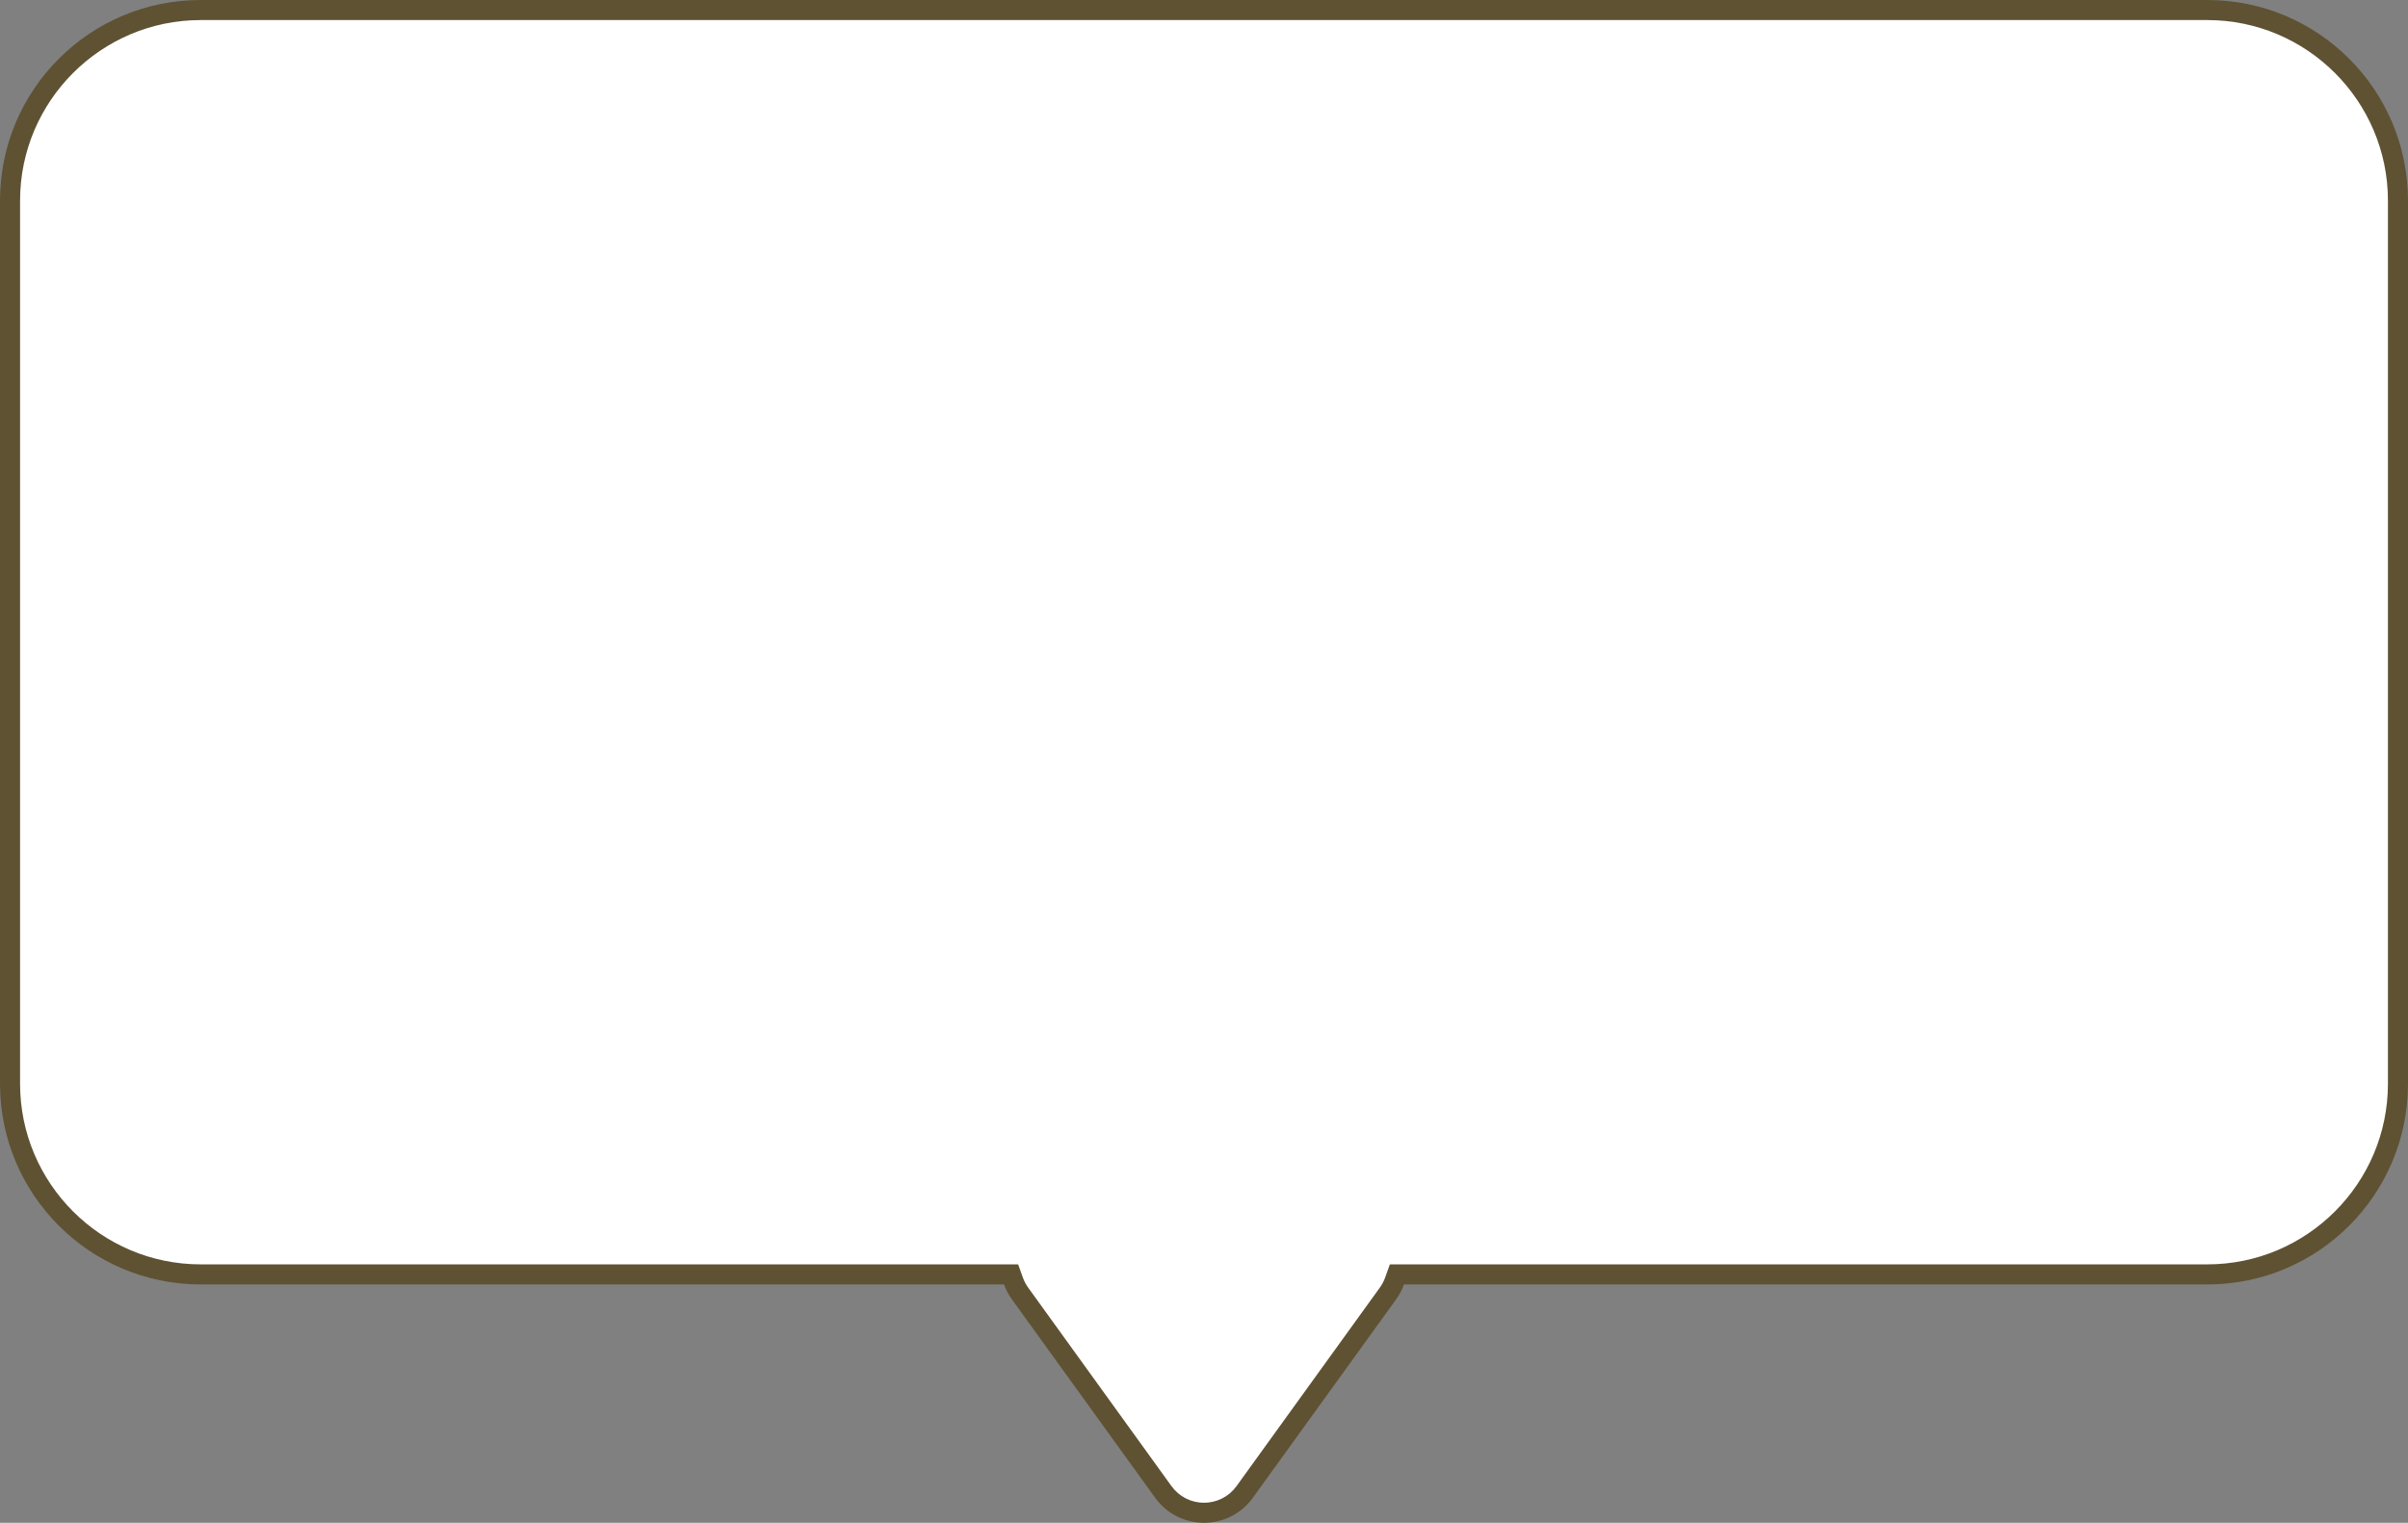
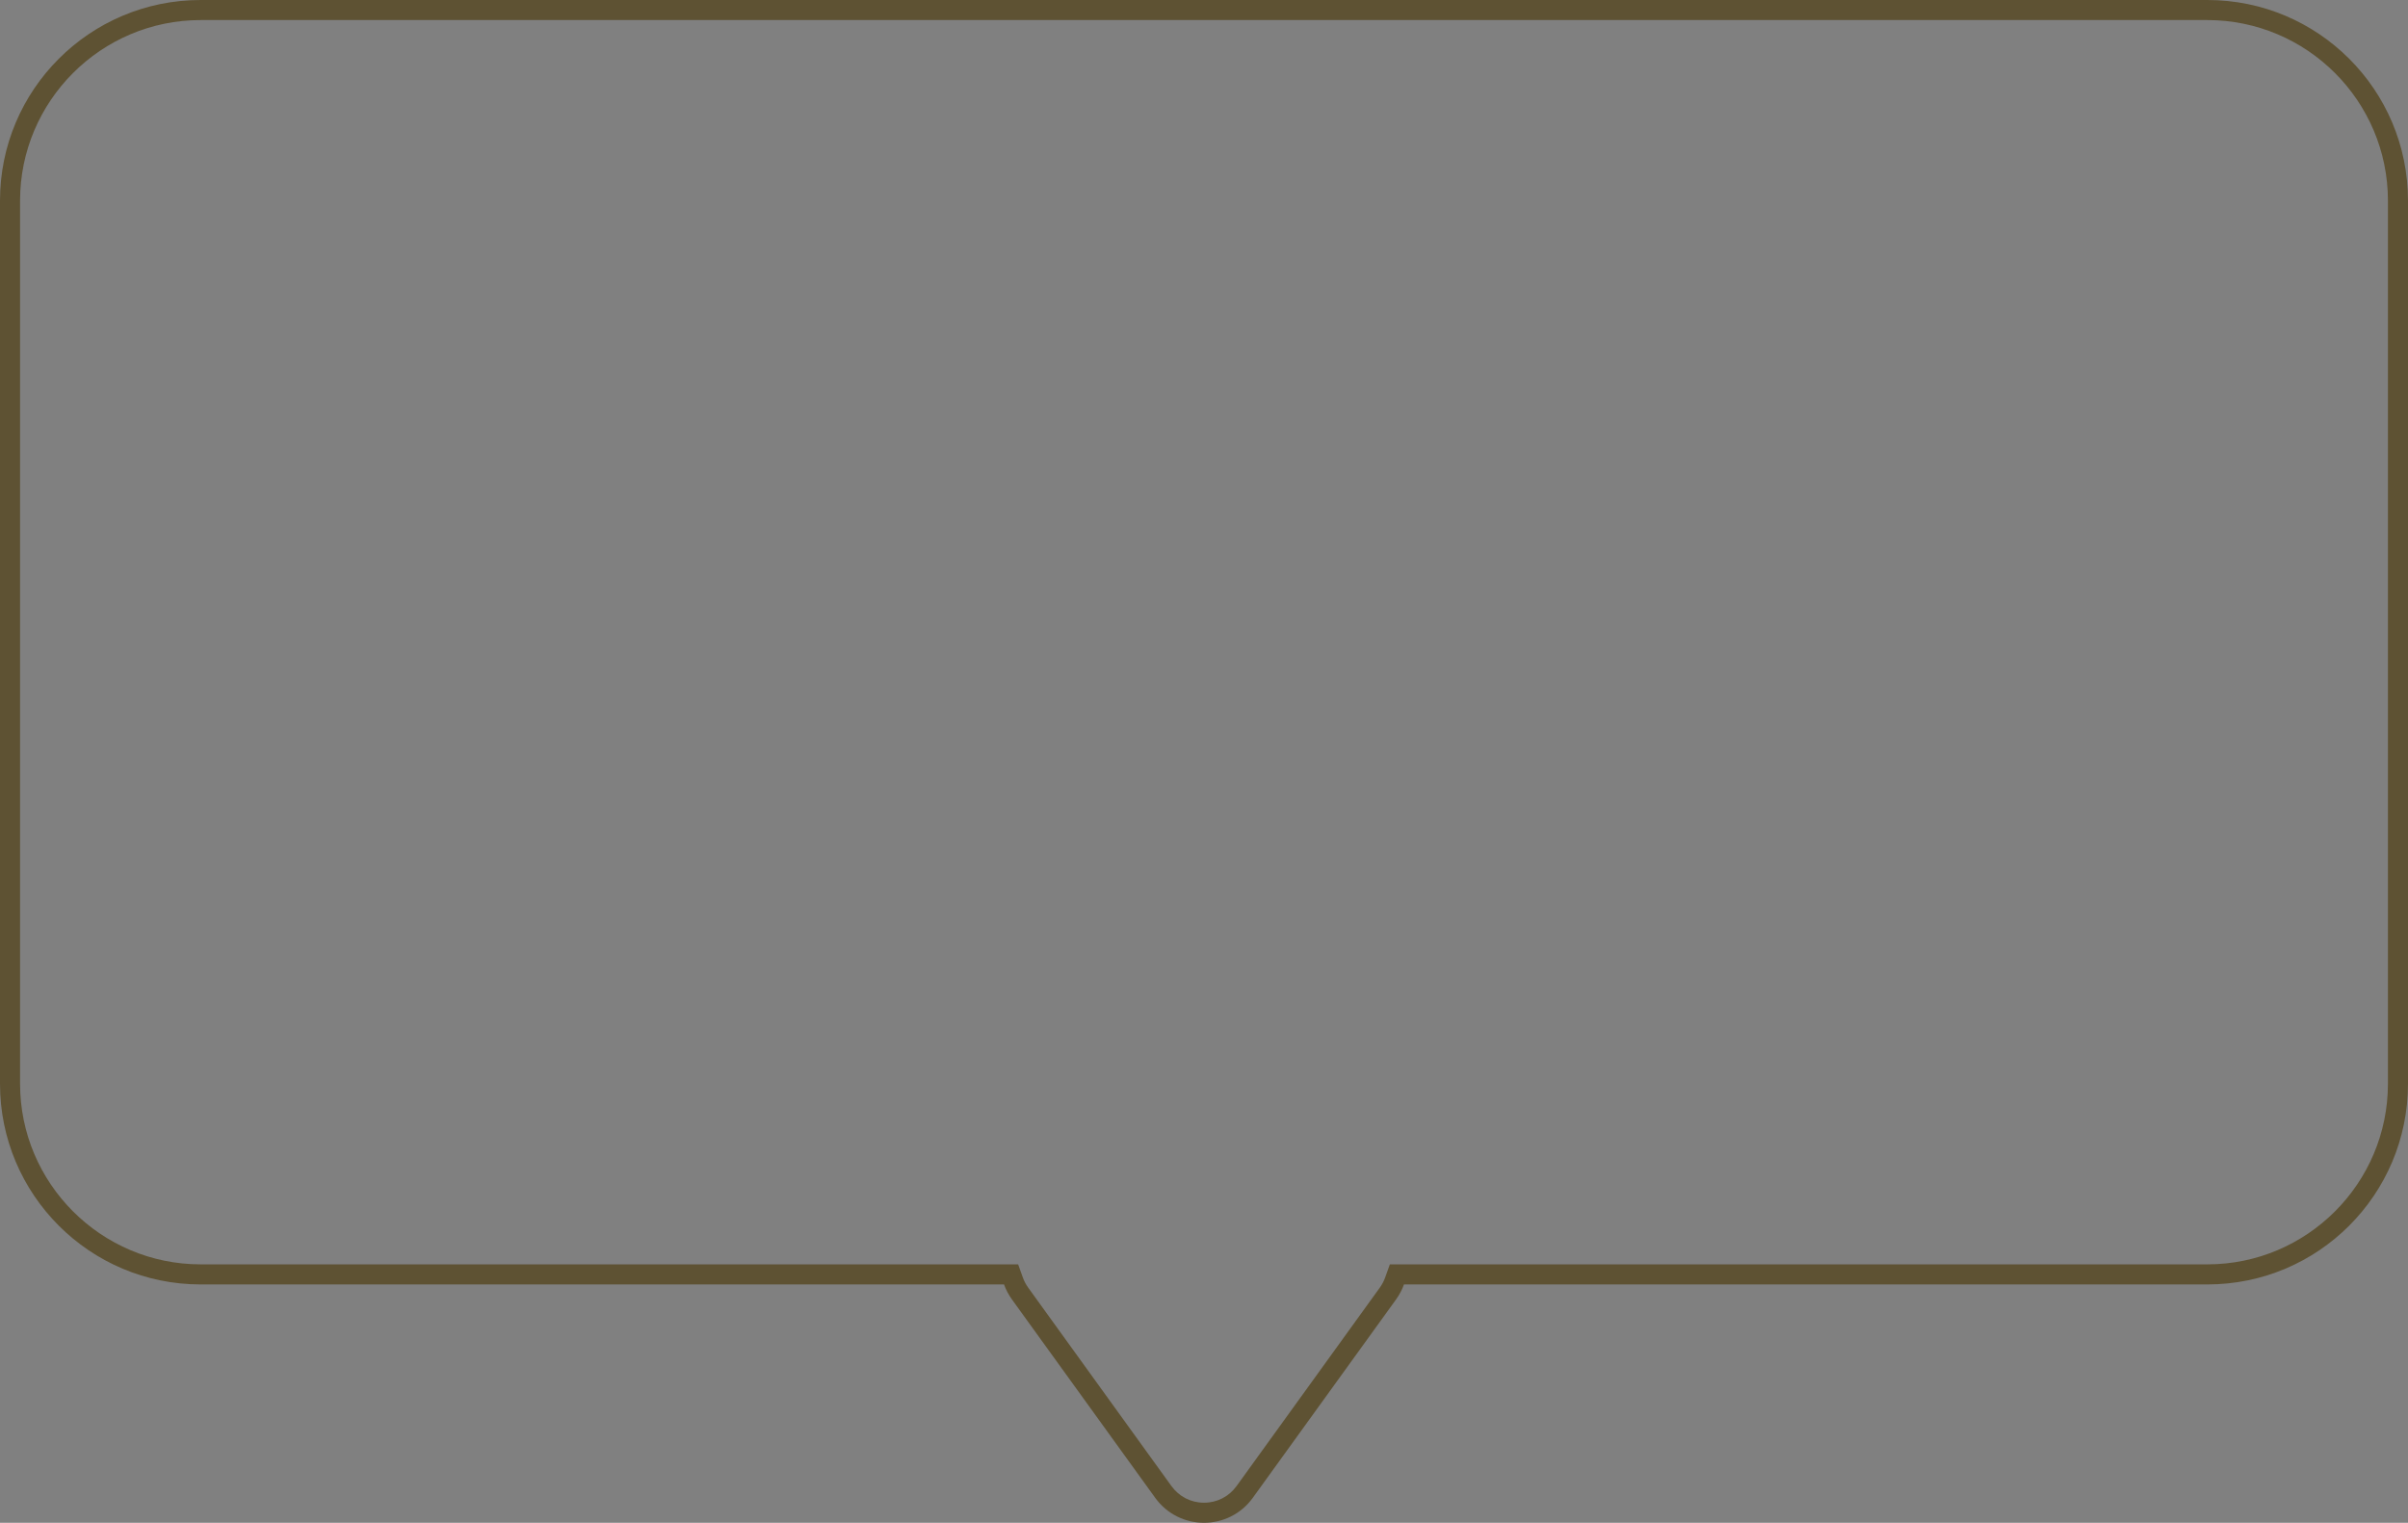
<svg xmlns="http://www.w3.org/2000/svg" width="120" height="75.877" viewBox="0 0 120 75.877">
  <rect x="0" y="0" width="120" height="75.877" fill="#808080" stroke="none" />
  <g id="합치기_5" data-name="합치기 5" transform="translate(0.002 -0.001)" fill="#fff">
-     <path d="M 59.998 75.378 C 59.186 75.378 58.447 75 57.971 74.341 L 50.839 64.465 C 50.696 64.267 50.583 64.054 50.503 63.833 L 50.384 63.502 L 50.032 63.502 L 9.998 63.502 C 4.76 63.502 0.498 59.24 0.498 54.001 L 0.498 10.001 C 0.498 4.763 4.76 0.501 9.998 0.501 L 109.998 0.501 C 115.236 0.501 119.498 4.763 119.498 10.001 L 119.498 54.001 C 119.498 59.24 115.236 63.502 109.998 63.502 L 69.964 63.502 L 69.612 63.502 L 69.493 63.833 C 69.413 64.054 69.301 64.267 69.157 64.465 L 62.025 74.342 C 61.549 75 60.81 75.378 59.998 75.378 Z" stroke="none" />
    <path d="M 59.998 74.878 C 60.648 74.878 61.239 74.575 61.62 74.049 L 68.752 64.172 C 68.868 64.012 68.959 63.841 69.023 63.663 L 69.26 63.002 L 109.998 63.002 C 114.961 63.002 118.998 58.964 118.998 54.001 L 118.998 10.001 C 118.998 5.038 114.961 1.001 109.998 1.001 L 9.998 1.001 C 5.036 1.001 0.998 5.038 0.998 10.001 L 0.998 54.001 C 0.998 58.964 5.036 63.002 9.998 63.002 L 50.736 63.002 L 50.973 63.663 C 51.037 63.841 51.128 64.012 51.244 64.172 L 58.376 74.049 C 58.757 74.575 59.348 74.878 59.998 74.878 M 59.998 75.878 C 59.081 75.878 58.165 75.463 57.566 74.634 L 50.433 64.758 C 50.258 64.515 50.126 64.261 50.032 64.002 L 9.998 64.002 C 4.475 64.002 -0.002 59.524 -0.002 54.001 L -0.002 10.001 C -0.002 4.478 4.475 0.001 9.998 0.001 L 109.998 0.001 C 115.521 0.001 119.998 4.478 119.998 10.001 L 119.998 54.001 C 119.998 59.524 115.521 64.002 109.998 64.002 L 69.964 64.002 C 69.87 64.261 69.738 64.515 69.563 64.758 L 62.43 74.634 C 61.831 75.463 60.915 75.878 59.998 75.878 Z" stroke="none" fill="#5e5233" />
  </g>
</svg>